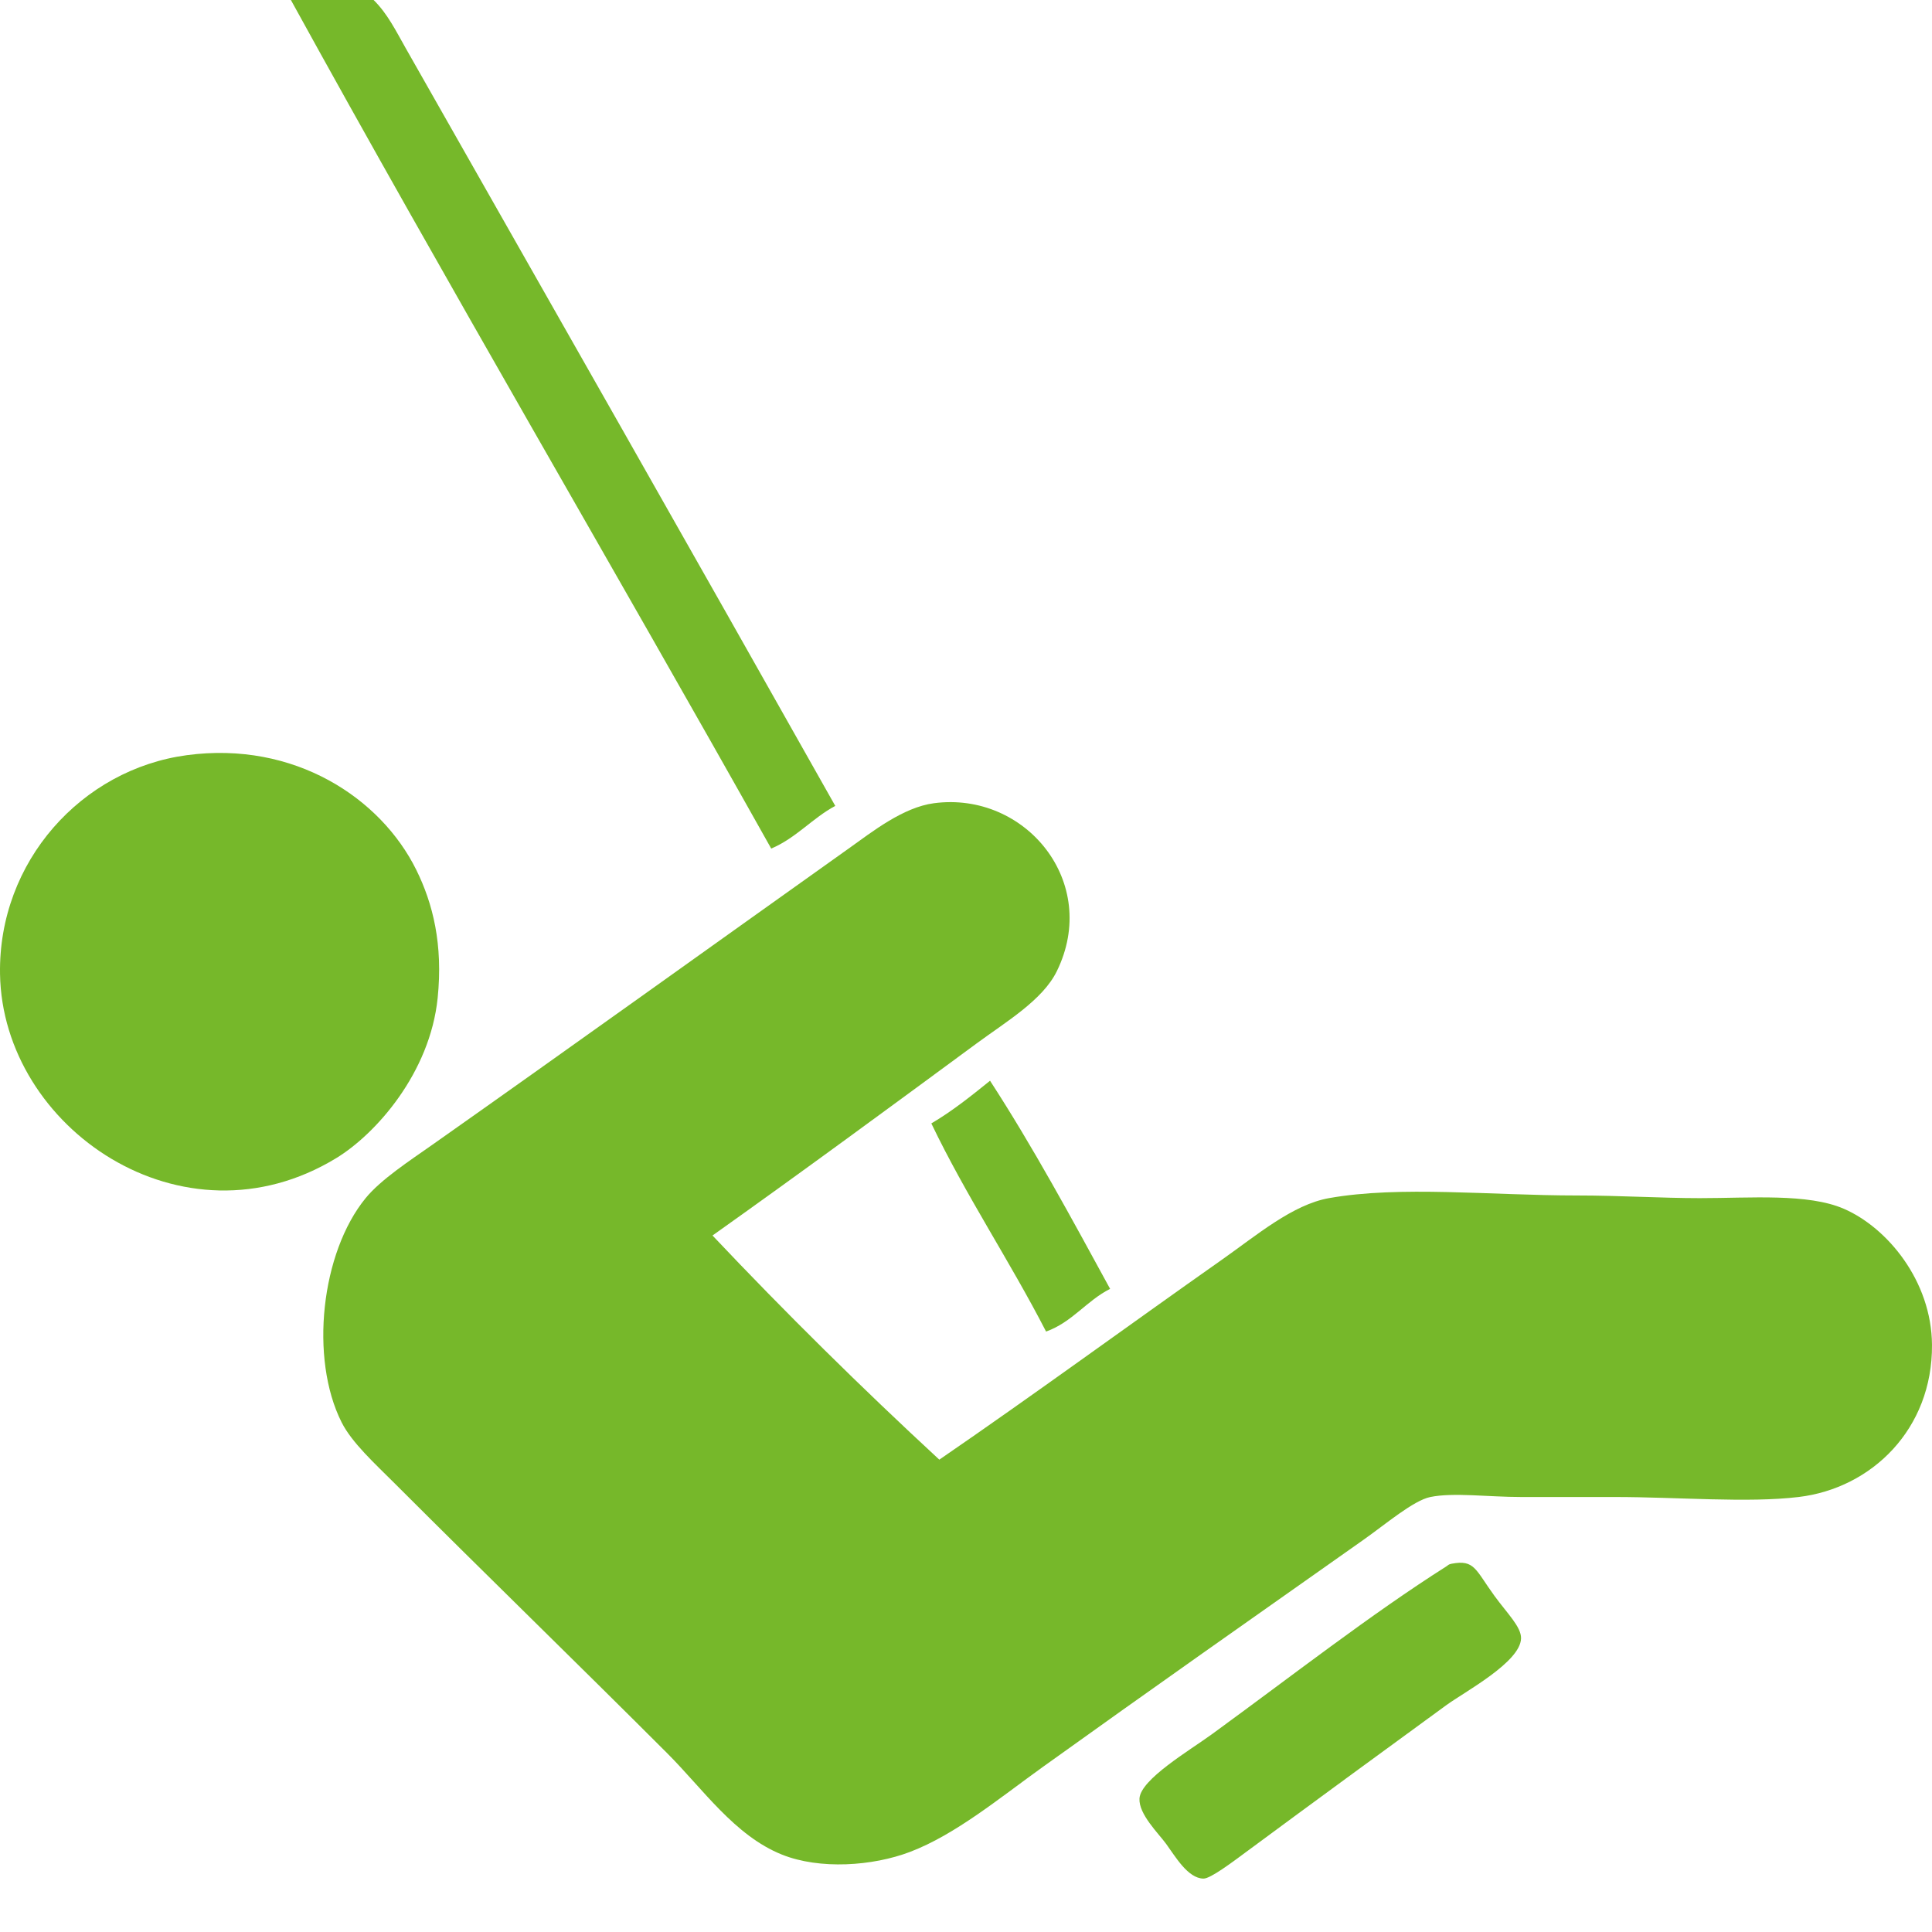
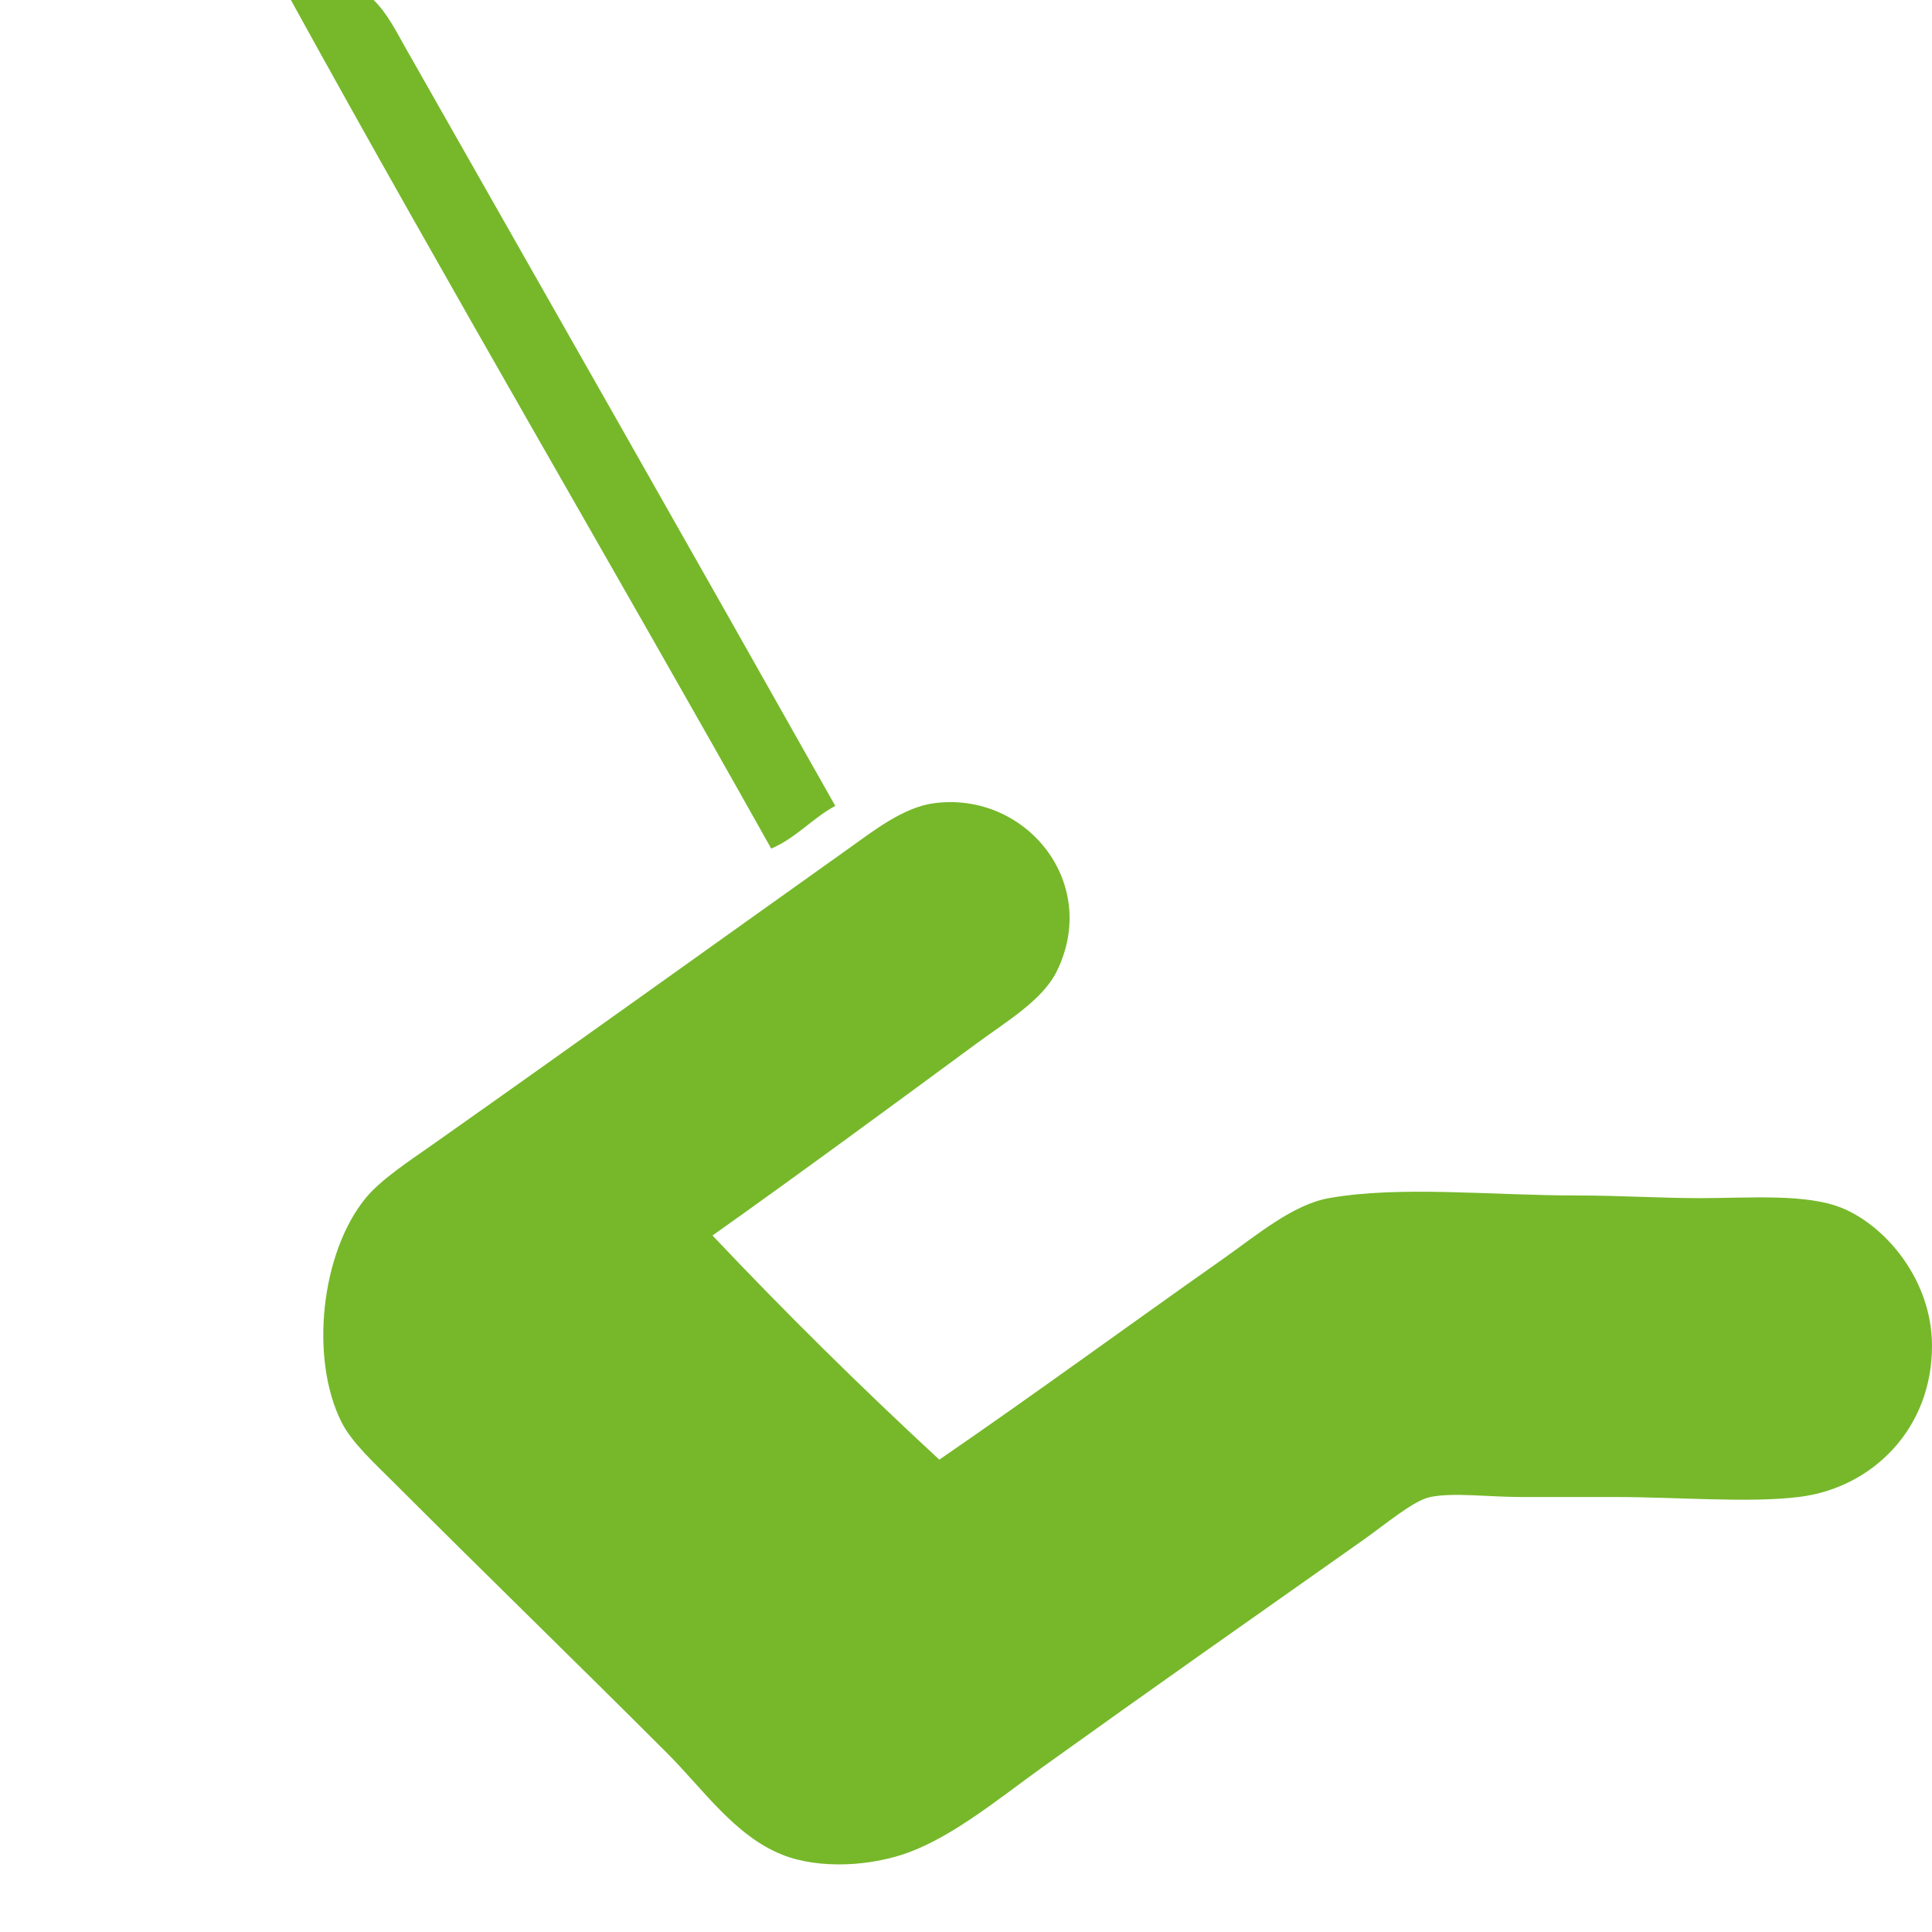
<svg xmlns="http://www.w3.org/2000/svg" version="1.1" id="Layer_1" x="0px" y="0px" width="500px" height="500px" viewBox="0 0 500 500" enable-background="new 0 0 500 500" xml:space="preserve">
  <g>
    <path fill="#76B82A" d="M75.282,0c7.136,0,14.272,0,21.409,0c3.589,3.516,5.8,8.053,8.287,12.432   c36.685,64.57,74.414,130.872,111.186,196.129c-5.979,3.229-10.111,8.305-16.574,11.049C158.404,146.157,115.968,73.951,75.282,0z" />
-     <path fill="#76B82A" d="M48.35,195.439c27.849-3.738,50.212,11.105,59.391,29.695c4.304,8.714,6.943,19.295,5.525,33.149   c-1.991,19.437-16.016,35.201-26.244,41.436c-39.721,24.209-86.373-7.827-87.015-47.651   C-0.461,222.972,21.135,199.09,48.35,195.439z" />
    <path fill="#76B82A" d="M184.396,319.747c18.901,20.002,38.479,39.328,58.701,58.01c24.591-16.883,48.252-34.234,73.203-51.795   c8.956-6.303,18.225-14.208,27.624-15.883c18.406-3.281,41.921-0.691,64.226-0.691c11.001,0,21.82,0.691,31.768,0.691   c13.181,0,27.965-1.289,37.291,2.762c11.208,4.868,22.677,18.648,22.79,35.22c0.148,21.742-15.565,37.108-34.529,39.364   c-13.298,1.582-31.028,0-47.651,0c-7.842,0-16.46,0-24.172,0c-8.43,0-17.458-1.227-23.479,0   c-4.364,0.889-11.595,7.053-17.265,11.049c-28.302,19.948-55.292,38.912-82.872,58.701c-11.263,8.081-22.744,17.619-34.53,22.1   c-9.659,3.672-23.333,4.63-33.147,0.689c-12.229-4.908-20.41-16.957-29.696-26.241c-23.841-23.842-46.388-45.697-70.441-69.751   c-5.23-5.229-11.147-10.591-13.812-15.883c-8.328-16.541-5.322-43.902,6.216-58.01c3.97-4.855,11.436-9.703,17.265-13.813   c35.196-24.807,71.335-50.754,107.733-76.656c6.192-4.407,14.084-10.679,22.1-11.74c23.667-3.132,43.102,20.48,31.769,43.509   c-3.678,7.467-13.062,13.005-20.719,18.645C230.586,286.359,207.106,303.629,184.396,319.747z" />
-     <path fill="#76B82A" d="M256.22,279.692c11.151,17.161,21.074,35.554,31.076,53.865c-6.12,3.087-9.795,8.622-16.573,11.049   c-9.463-18.393-20.665-35.042-29.696-53.866C246.533,287.503,251.378,283.6,256.22,279.692z" />
-     <path fill="#76B82A" d="M375.692,404.69c5.938-1.13,6.128,1.523,11.049,8.287c3.368,4.632,6.98,8.066,6.905,11.049   c-0.154,6.153-14.671,13.858-19.336,17.265c-18.217,13.308-33.32,24.32-51.794,37.983c-3.697,2.734-9.254,6.925-11.049,6.906   c-4.057-0.044-7.318-5.763-9.669-8.978c-2.014-2.757-7.124-7.694-6.905-11.74c0.267-4.974,13.024-12.479,18.645-16.574   c21.073-15.35,41.212-31.098,60.772-43.506C374.83,405.053,374.811,404.857,375.692,404.69z" />
  </g>
</svg>